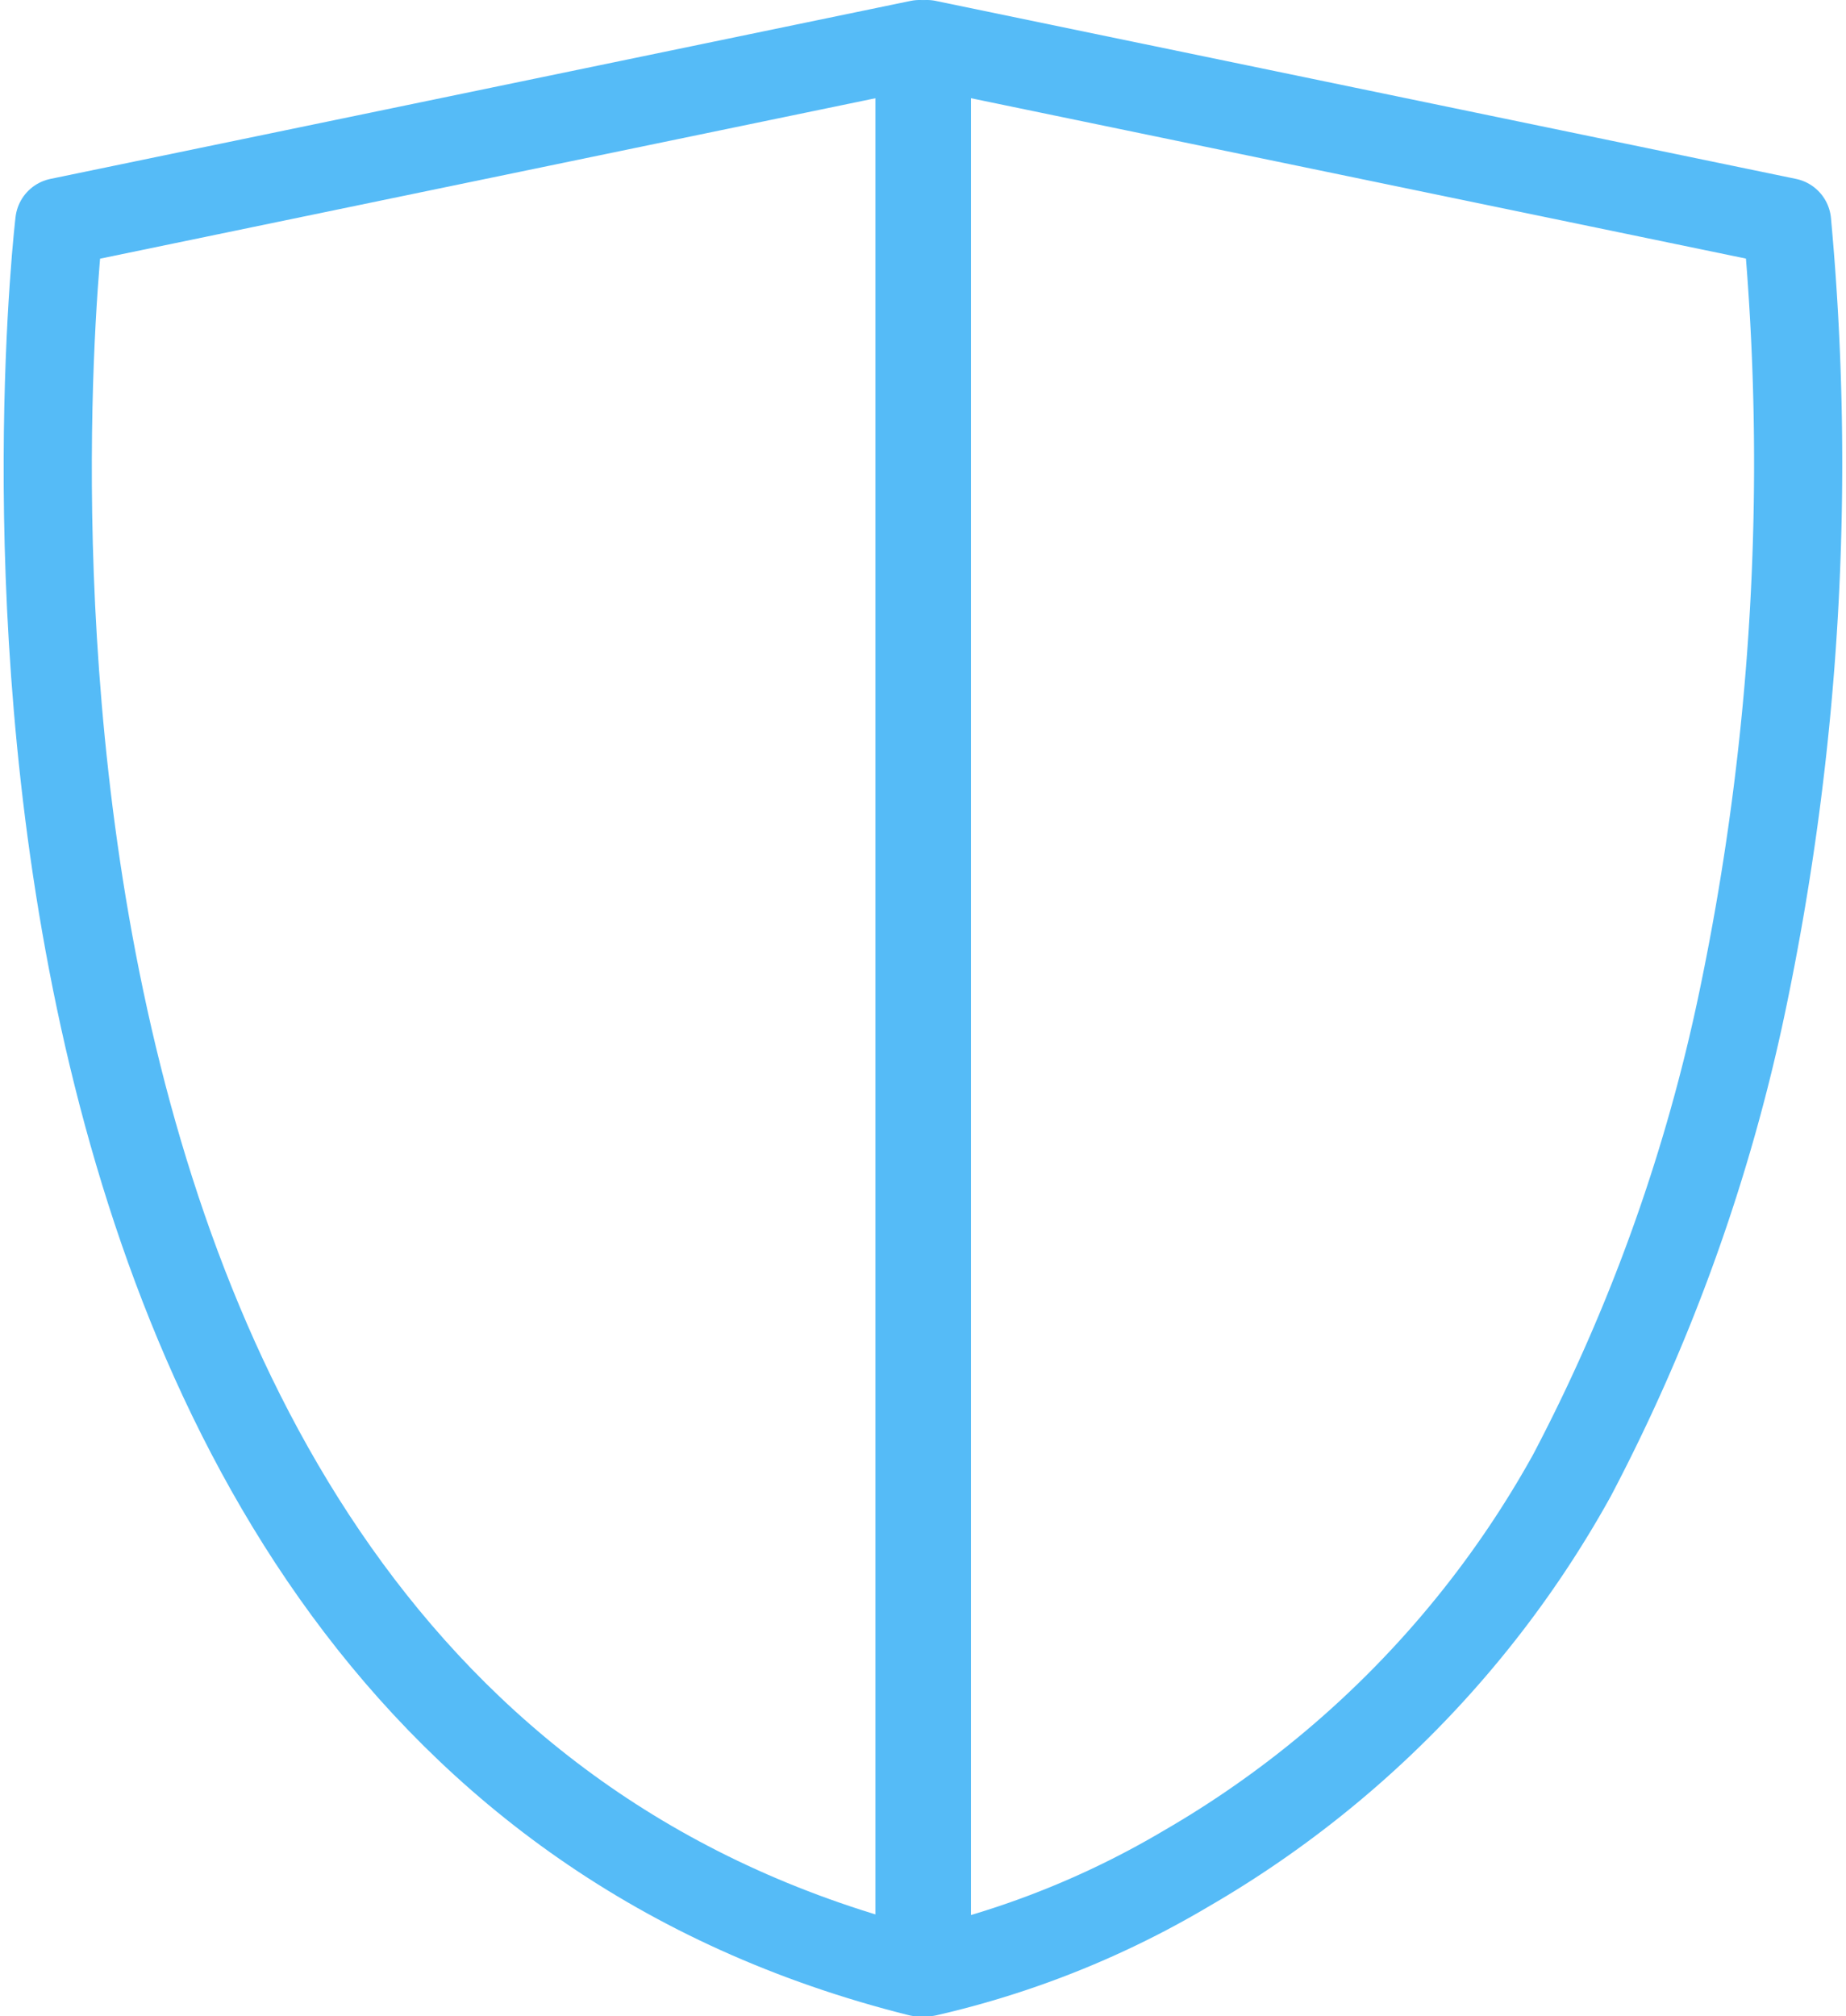
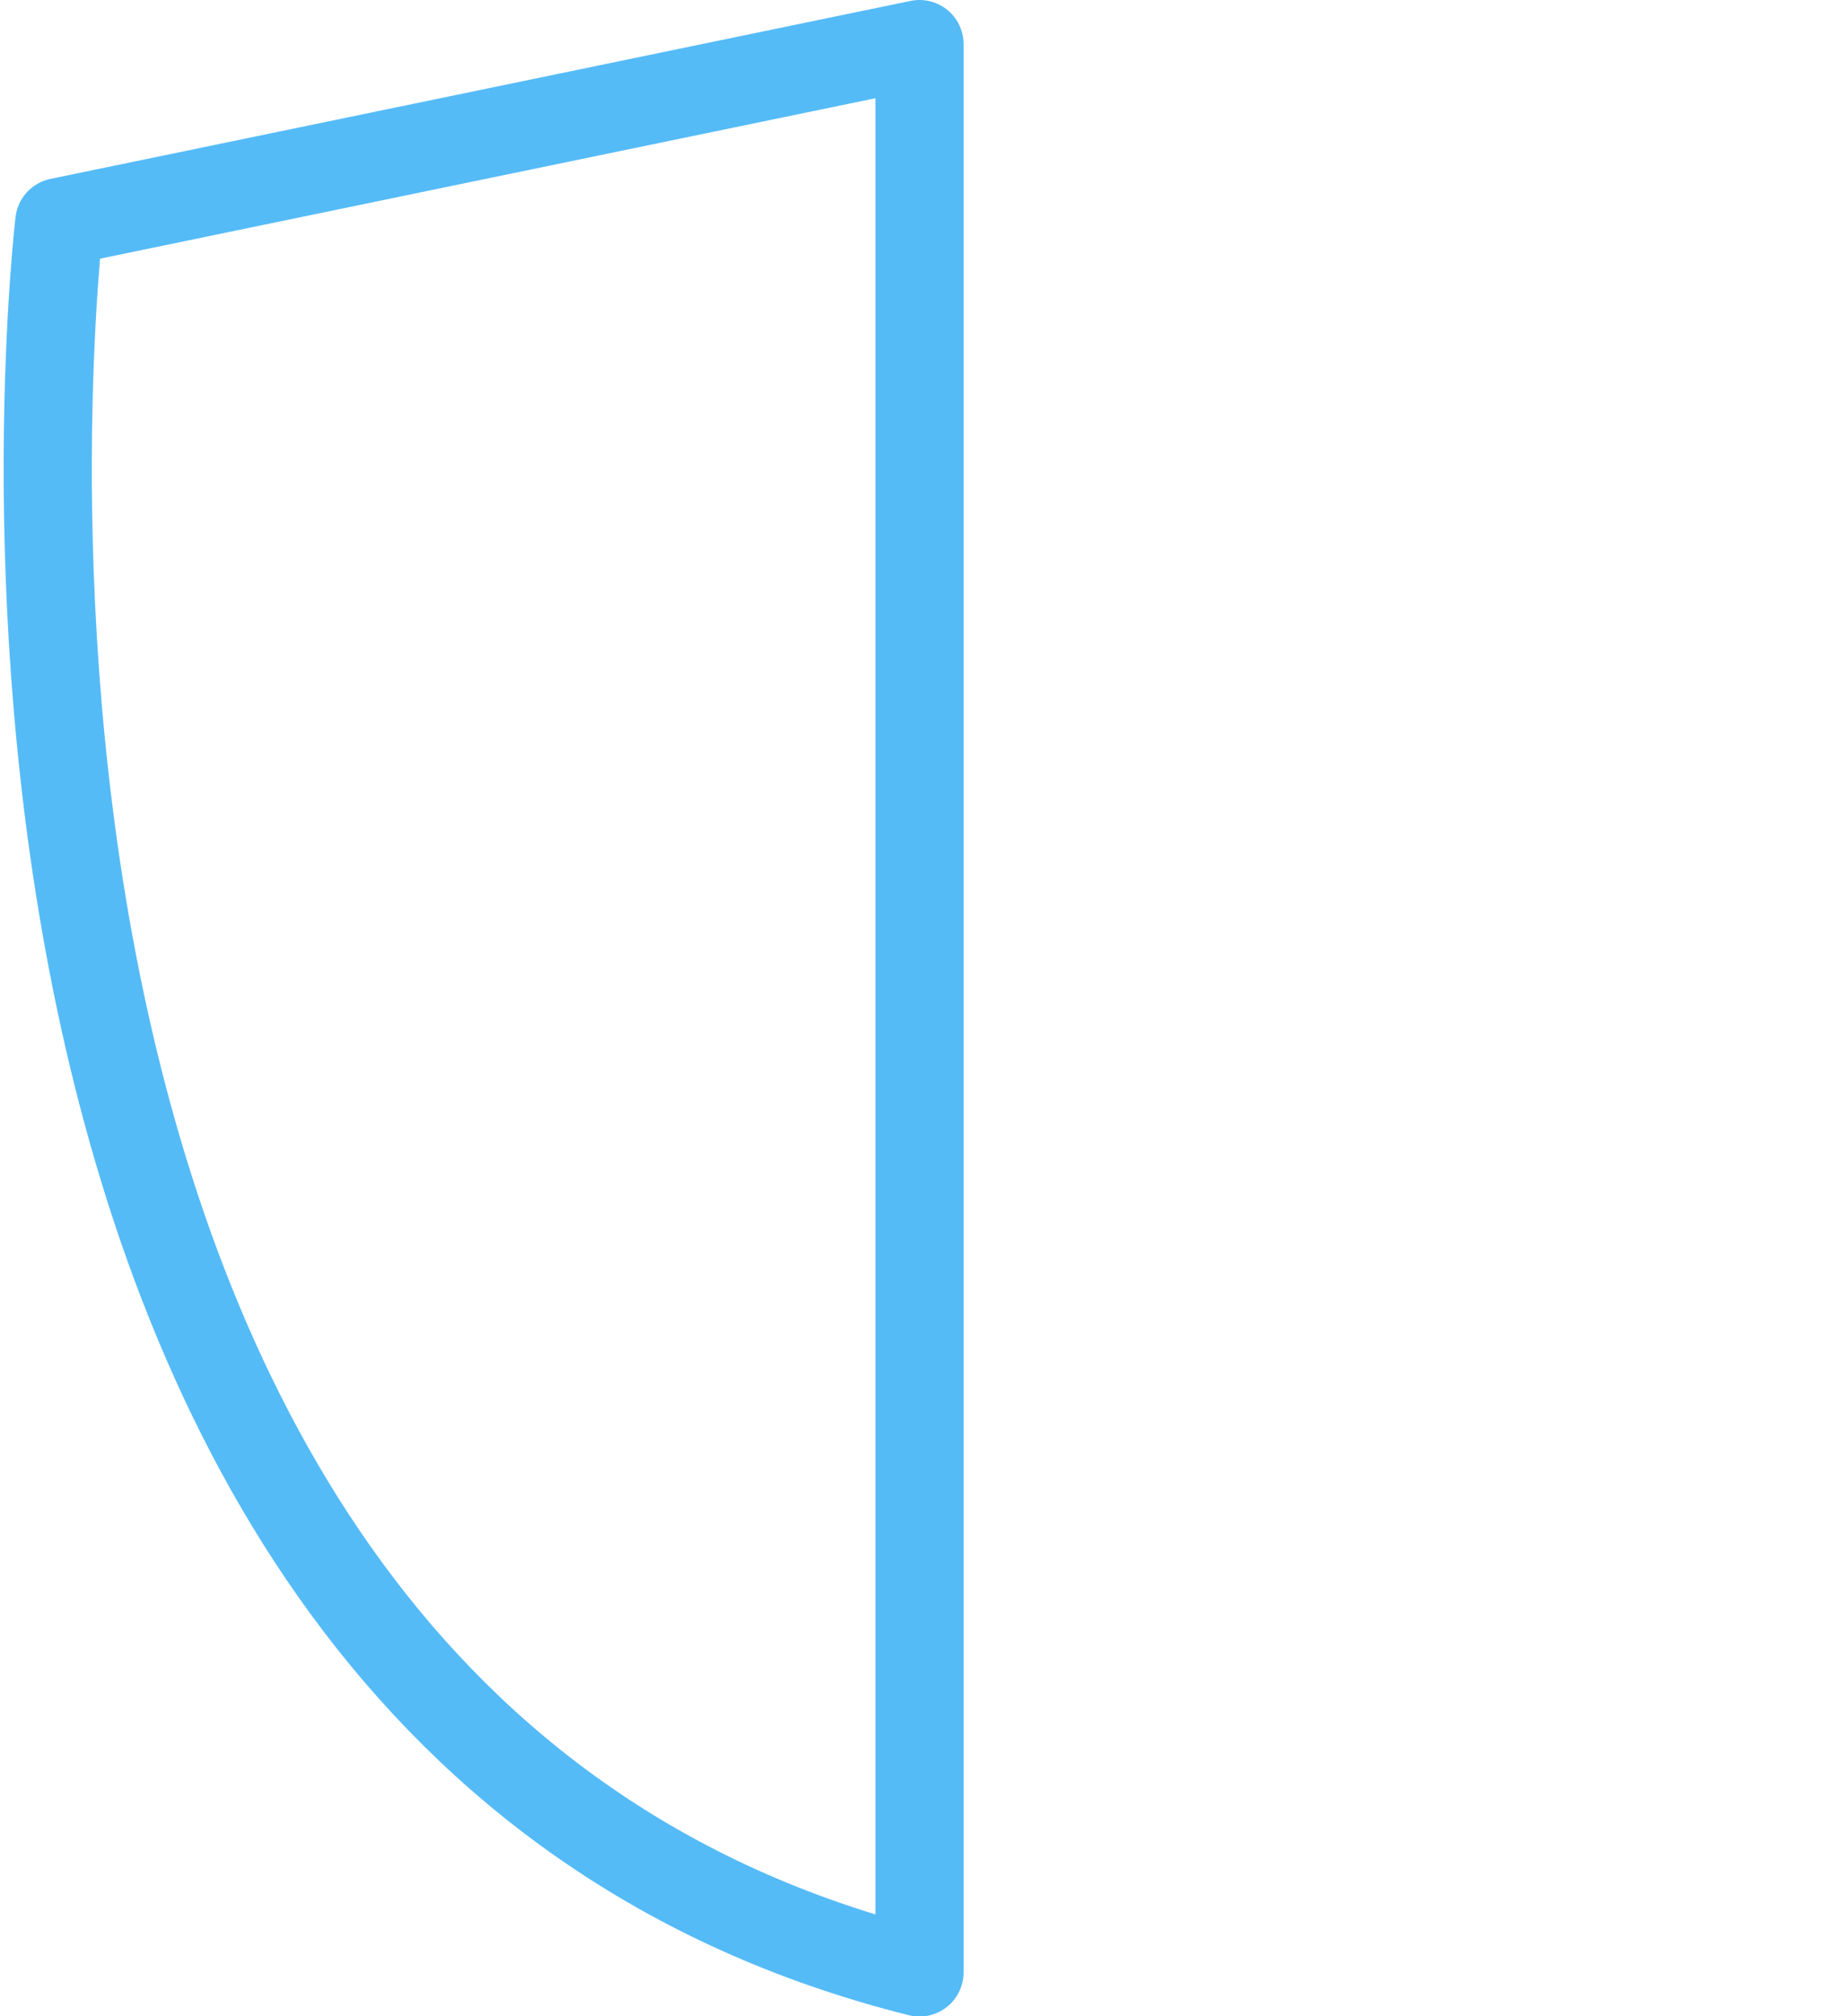
<svg xmlns="http://www.w3.org/2000/svg" viewBox="0 0 41.873 45.732">
  <defs>
    <style> .cls-1 { fill: none; stroke: #55bbf7; stroke-linecap: round; stroke-linejoin: round; stroke-miterlimit: 10; stroke-width: 2px; } </style>
  </defs>
  <g id="Group_213" data-name="Group 213" transform="translate(0.039)">
    <path id="Path_365" data-name="Path 365" class="cls-1" d="M20.818,1,1.307,5.037s-4.037,33.809,19.511,39.7Z" transform="translate(0)" />
-     <path id="Path_366" data-name="Path 366" class="cls-1" d="M12.9,1,32.411,5.037A59.491,59.491,0,0,1,31.4,22.7a41.211,41.211,0,0,1-3.869,10.765,23.389,23.389,0,0,1-8.747,8.915A20.531,20.531,0,0,1,12.9,44.733V1Z" transform="translate(8.086)" />
  </g>
</svg>